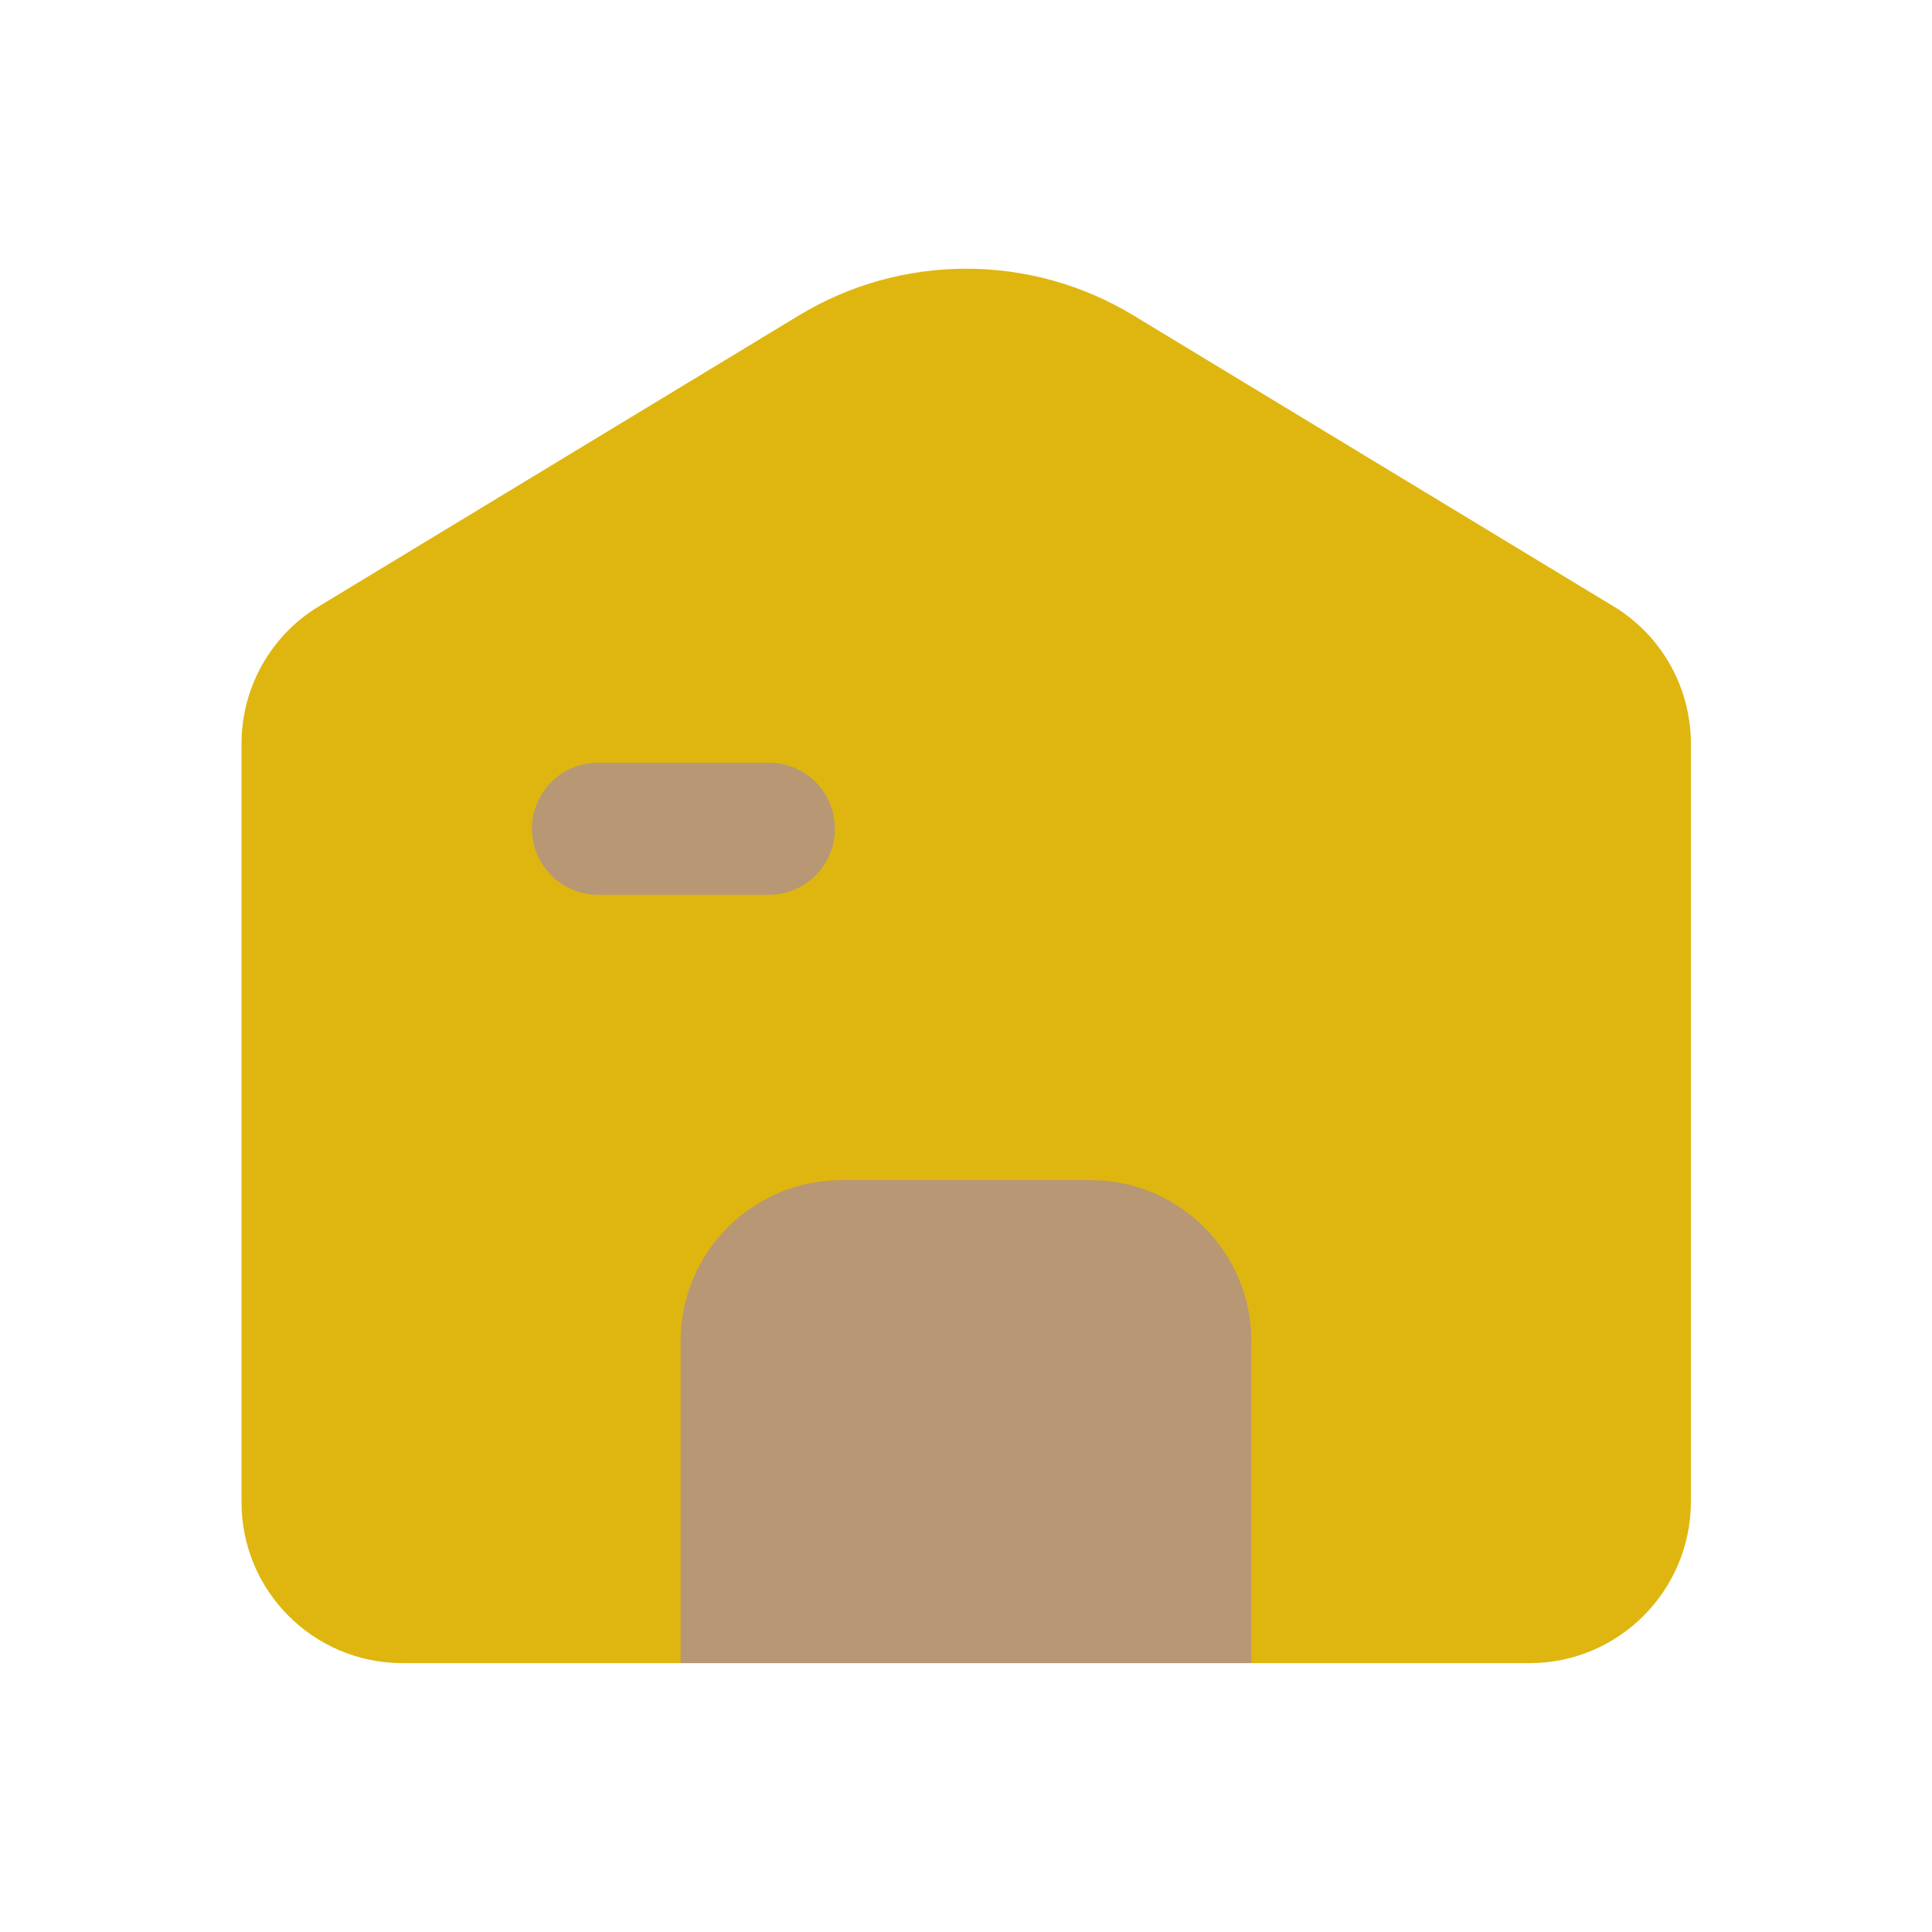
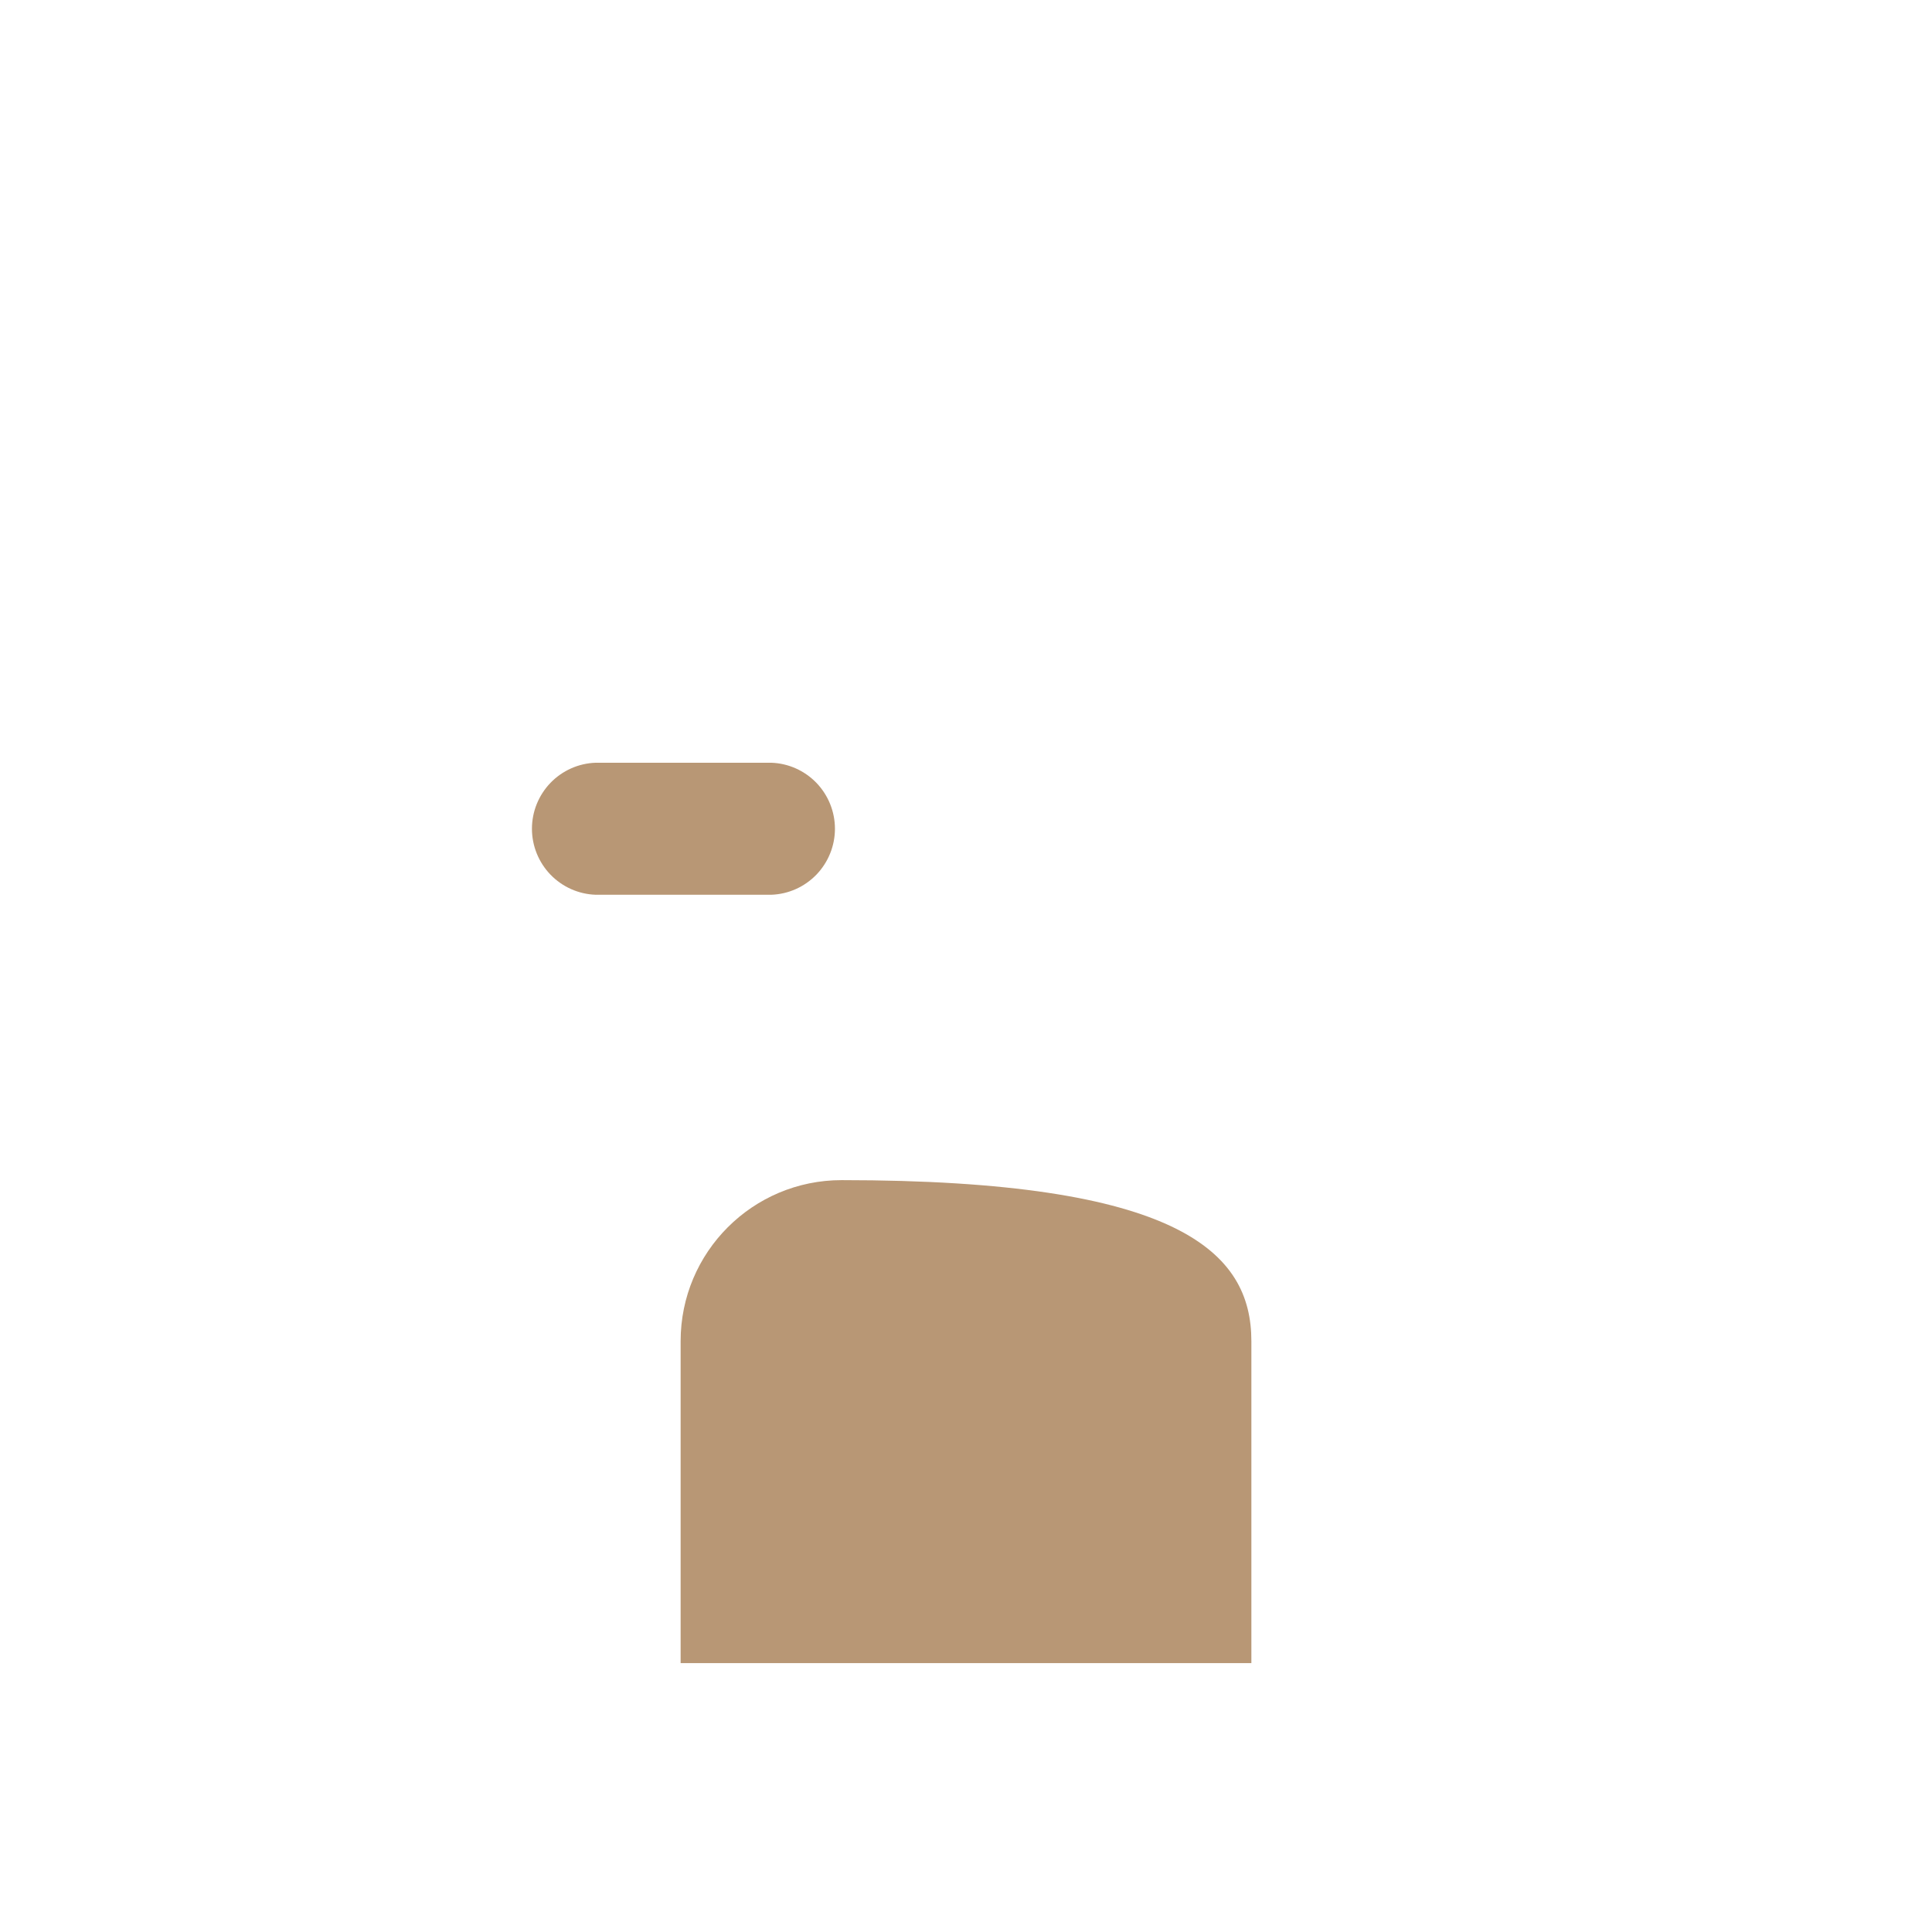
<svg xmlns="http://www.w3.org/2000/svg" width="24" height="24" viewBox="0 0 24 24" fill="none">
-   <path d="M19 20.66H5C3.895 20.66 3 19.765 3 18.66V9.24C3 8.54 3.365 7.89 3.965 7.53L9.93 3.915C10.555 3.537 11.272 3.338 12.002 3.338C12.733 3.338 13.45 3.537 14.075 3.915L20.04 7.53C20.64 7.89 21.005 8.54 21.005 9.24V18.66C21 19.765 20.105 20.66 19 20.66Z" fill="#DFB610" />
-   <path d="M15.545 20.66H8.455V16.66C8.455 15.555 9.35 14.66 10.455 14.66H13.545C14.65 14.66 15.545 15.555 15.545 16.66V20.66Z" fill="#B89775" />
+   <path d="M15.545 20.66H8.455V16.66C8.455 15.555 9.35 14.66 10.455 14.66C14.65 14.66 15.545 15.555 15.545 16.66V20.66Z" fill="#B89775" />
  <path d="M9.58 11.115H7.4C7.187 11.108 6.986 11.018 6.838 10.865C6.691 10.712 6.608 10.508 6.608 10.295C6.608 10.082 6.691 9.878 6.838 9.725C6.986 9.572 7.187 9.482 7.4 9.475H9.58C9.793 9.482 9.994 9.572 10.142 9.725C10.289 9.878 10.372 10.082 10.372 10.295C10.372 10.508 10.289 10.712 10.142 10.865C9.994 11.018 9.793 11.108 9.58 11.115Z" fill="#B89775" />
</svg>